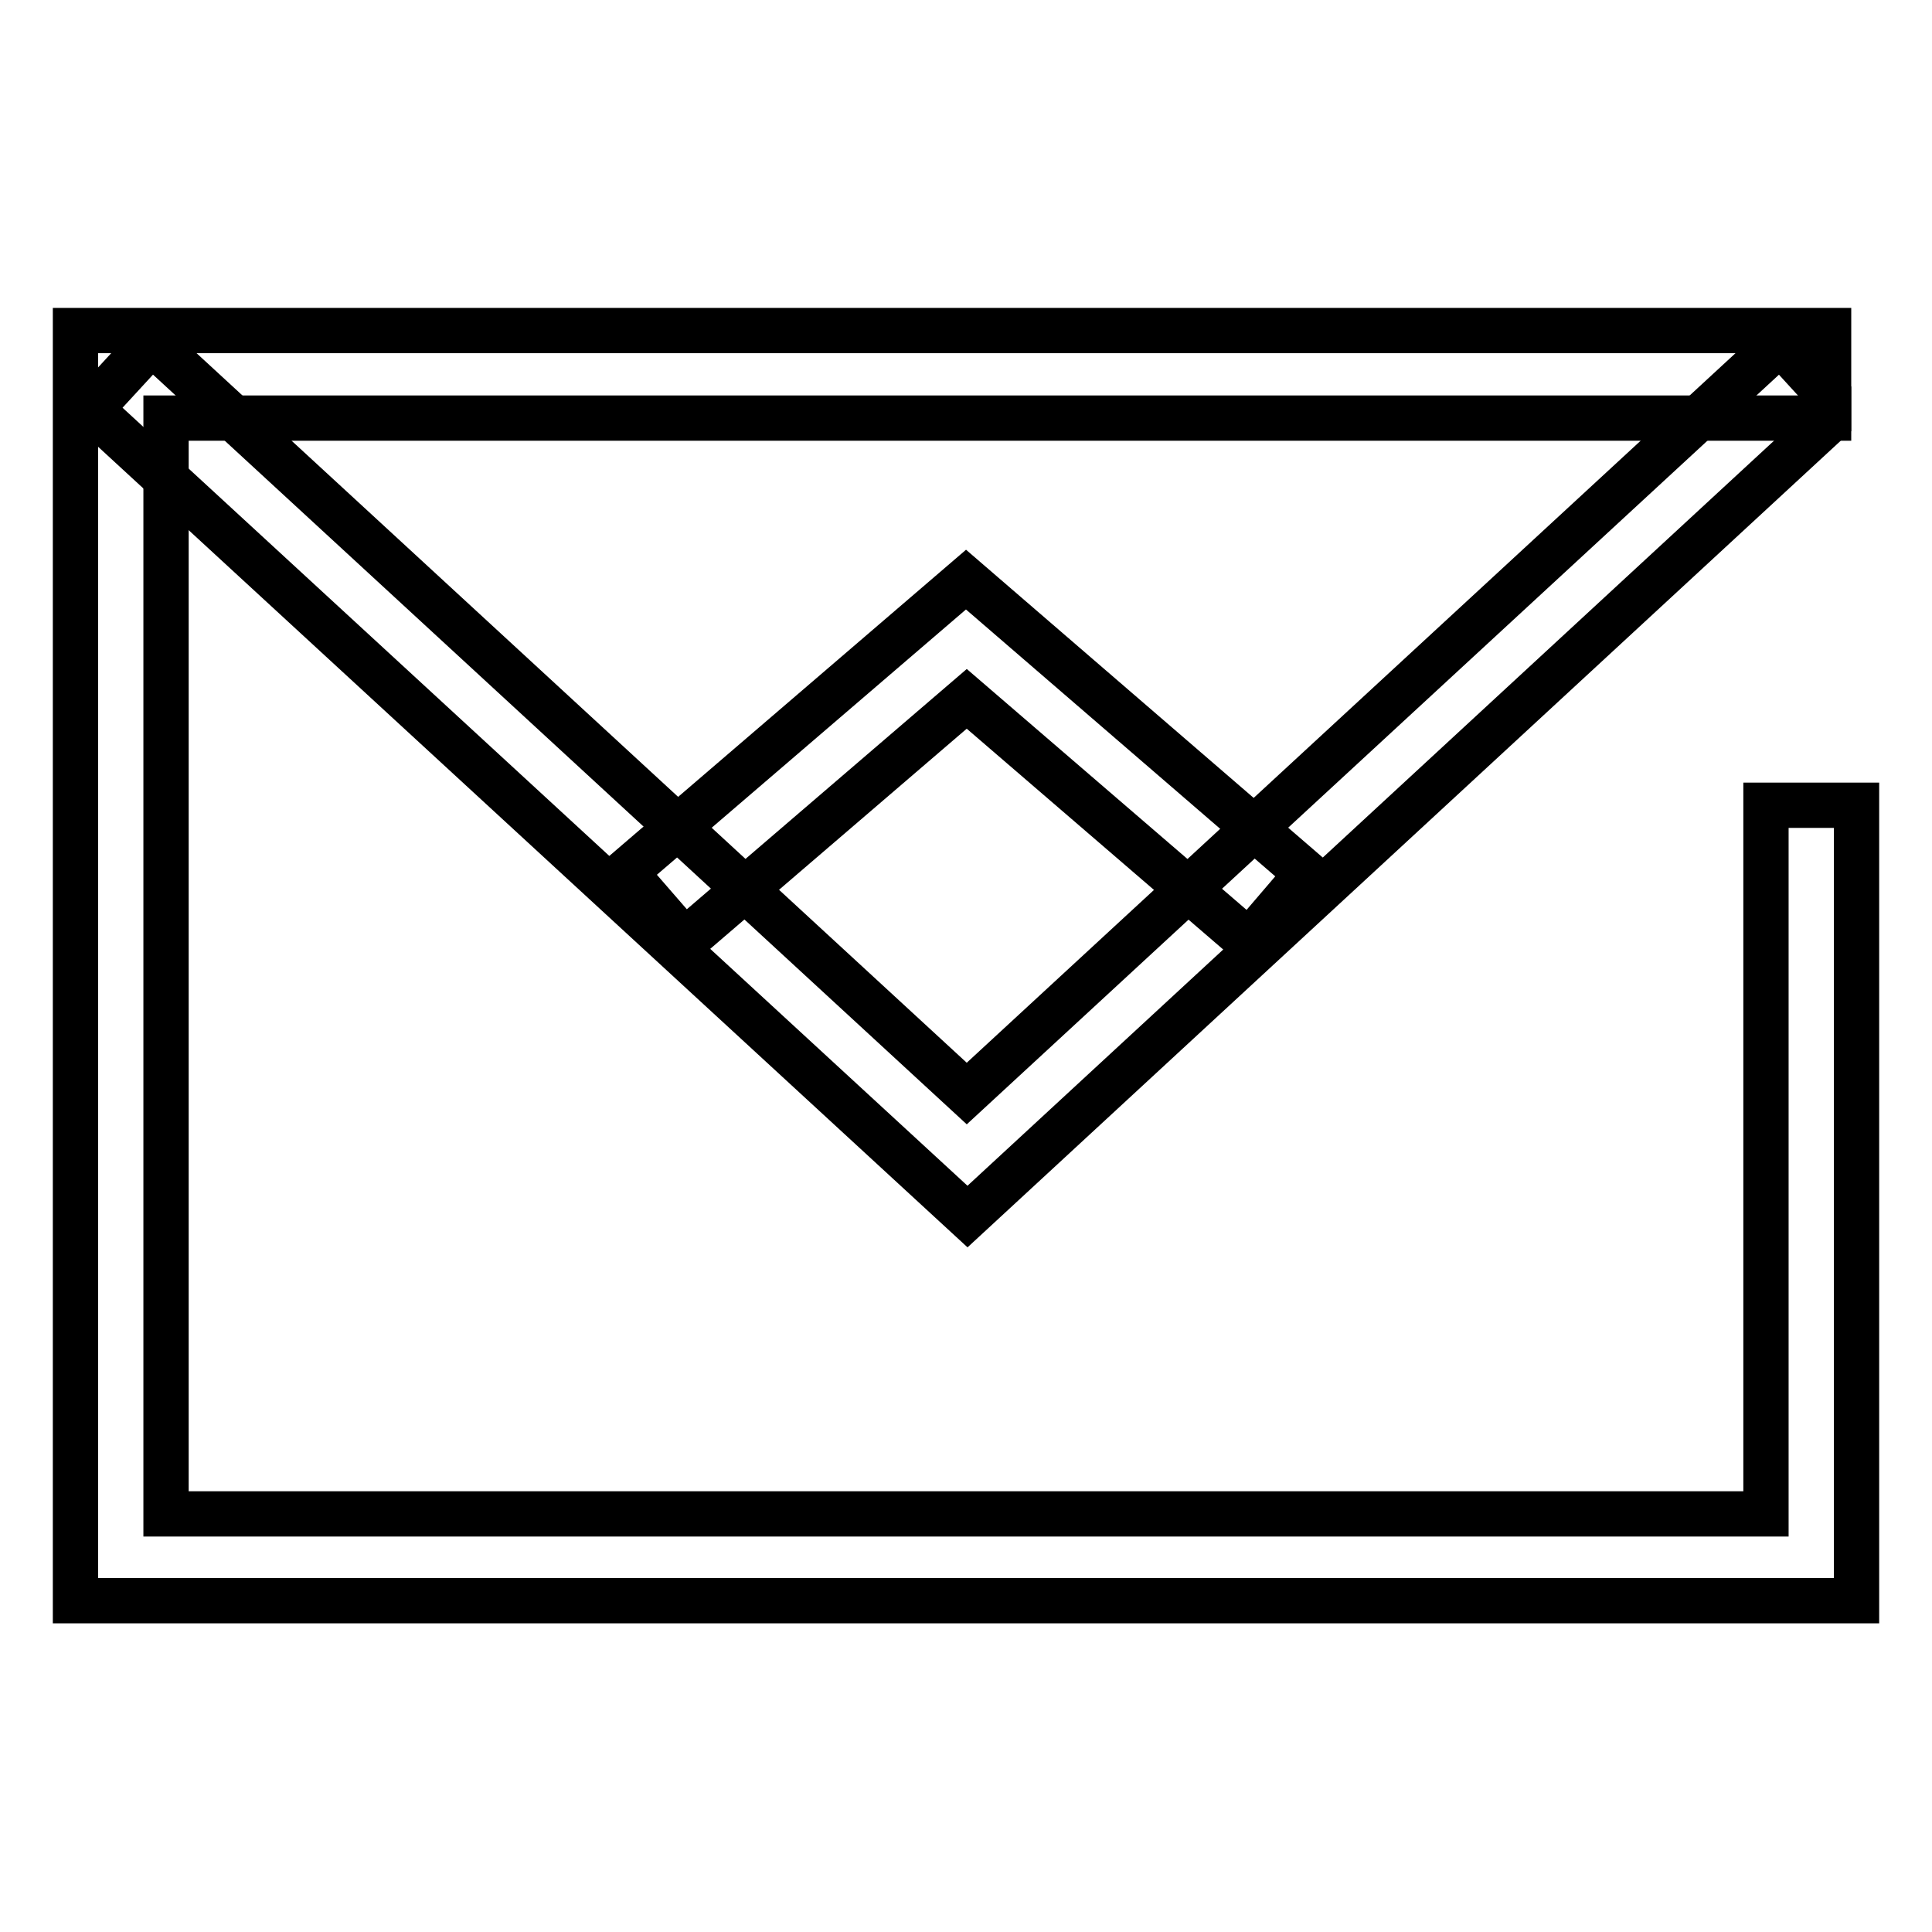
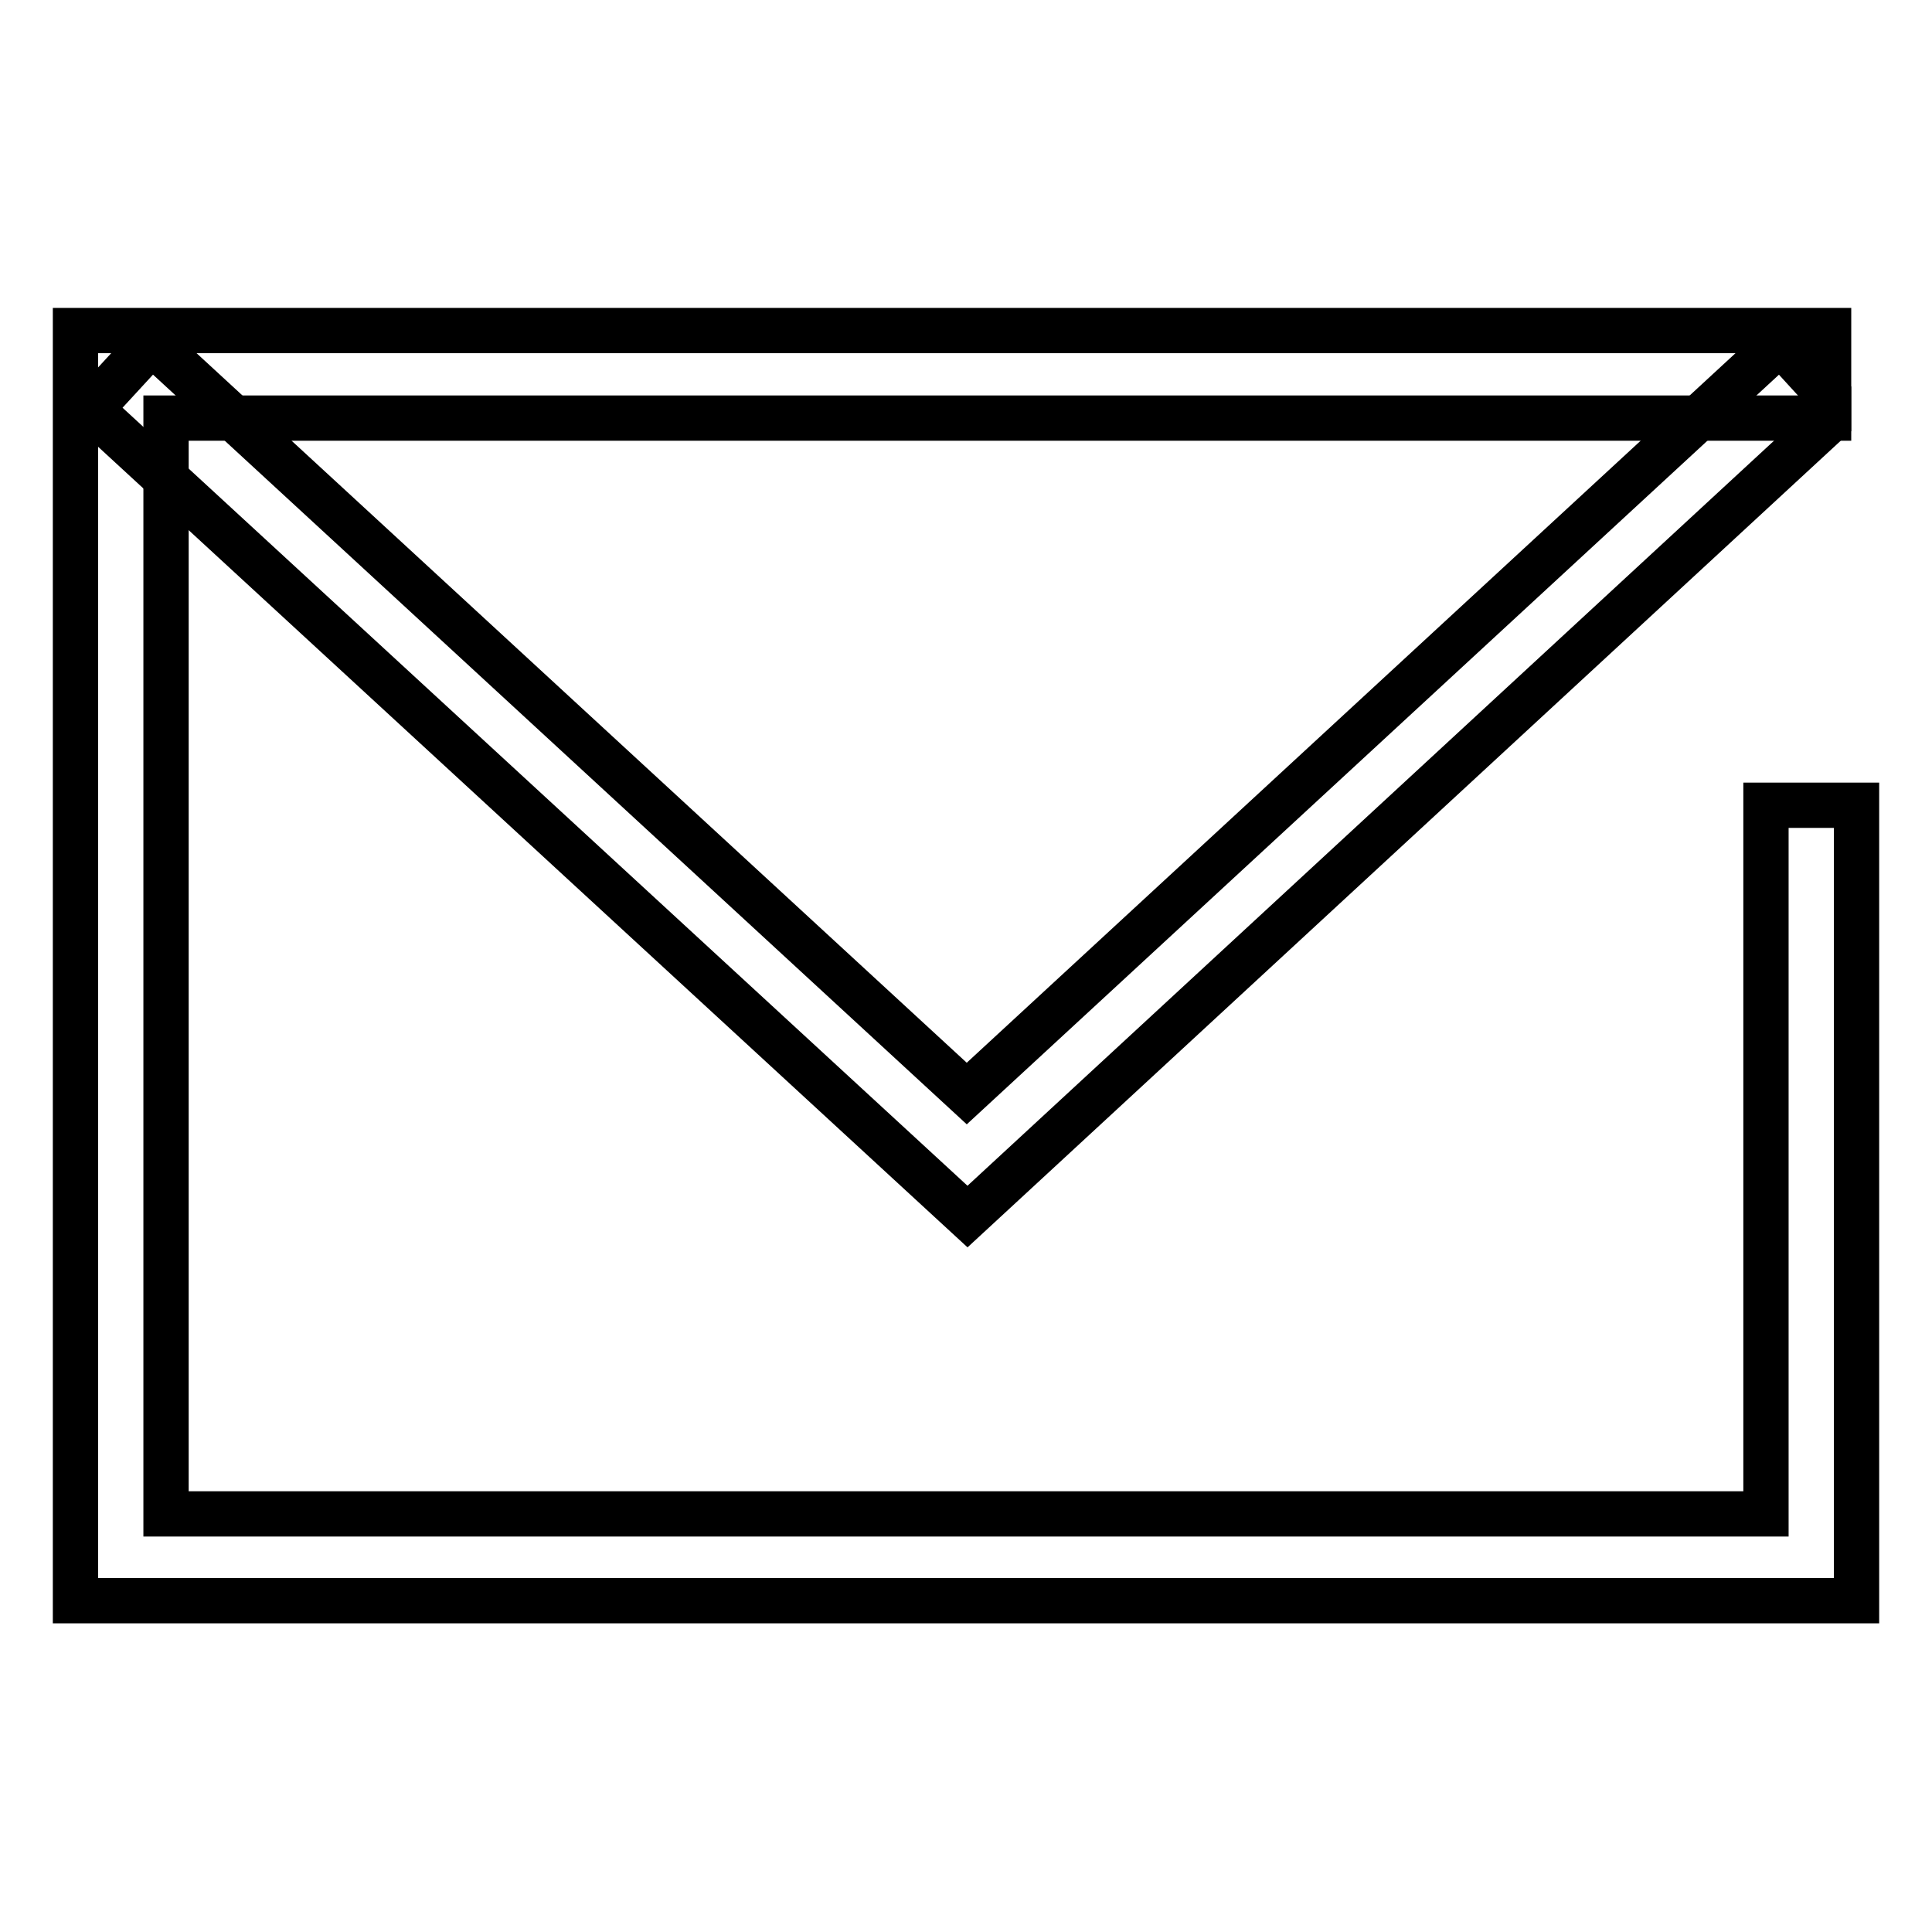
<svg xmlns="http://www.w3.org/2000/svg" version="1.1" x="0px" y="0px" viewBox="0 0 256 256" enable-background="new 0 0 256 256" xml:space="preserve">
  <g>
-     <path stroke-width="6" fill-opacity="0" stroke="#000000" d="M165.5,124.8l-37.4-32.2l-37.4,32.1l-7.9-9.1l45.2-38.8l45.2,39L165.5,124.8z" />
    <path stroke-width="6" fill-opacity="0" stroke="#000000" d="M234,200.6H22V55.4h220.3V43.8H10v168.3h236V106.7h-12V200.6z" />
    <path stroke-width="6" fill-opacity="0" stroke="#000000" d="M242.3,52.4l-6.4-7l-107.8,99.5l-108-99.5l-8.1,8.8l116.2,107L242.3,55.8V52.4z" />
  </g>
</svg>